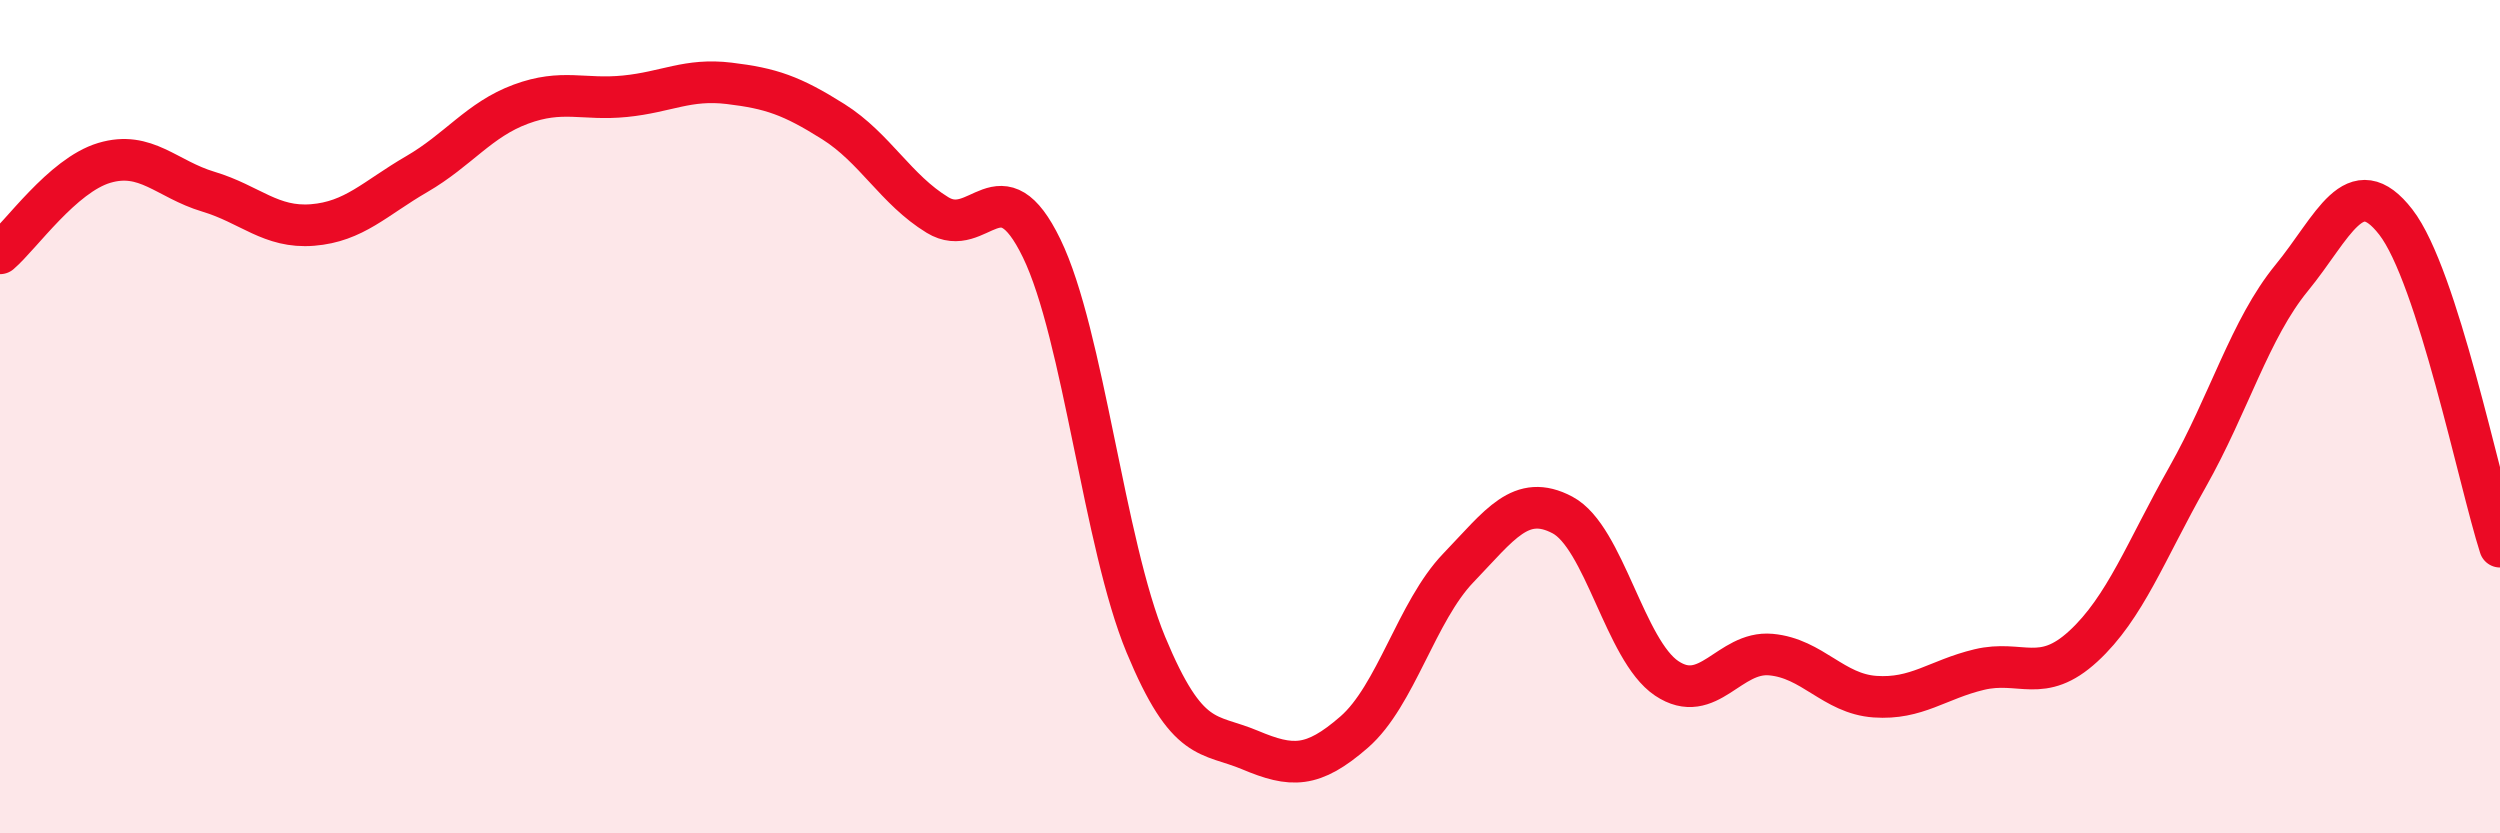
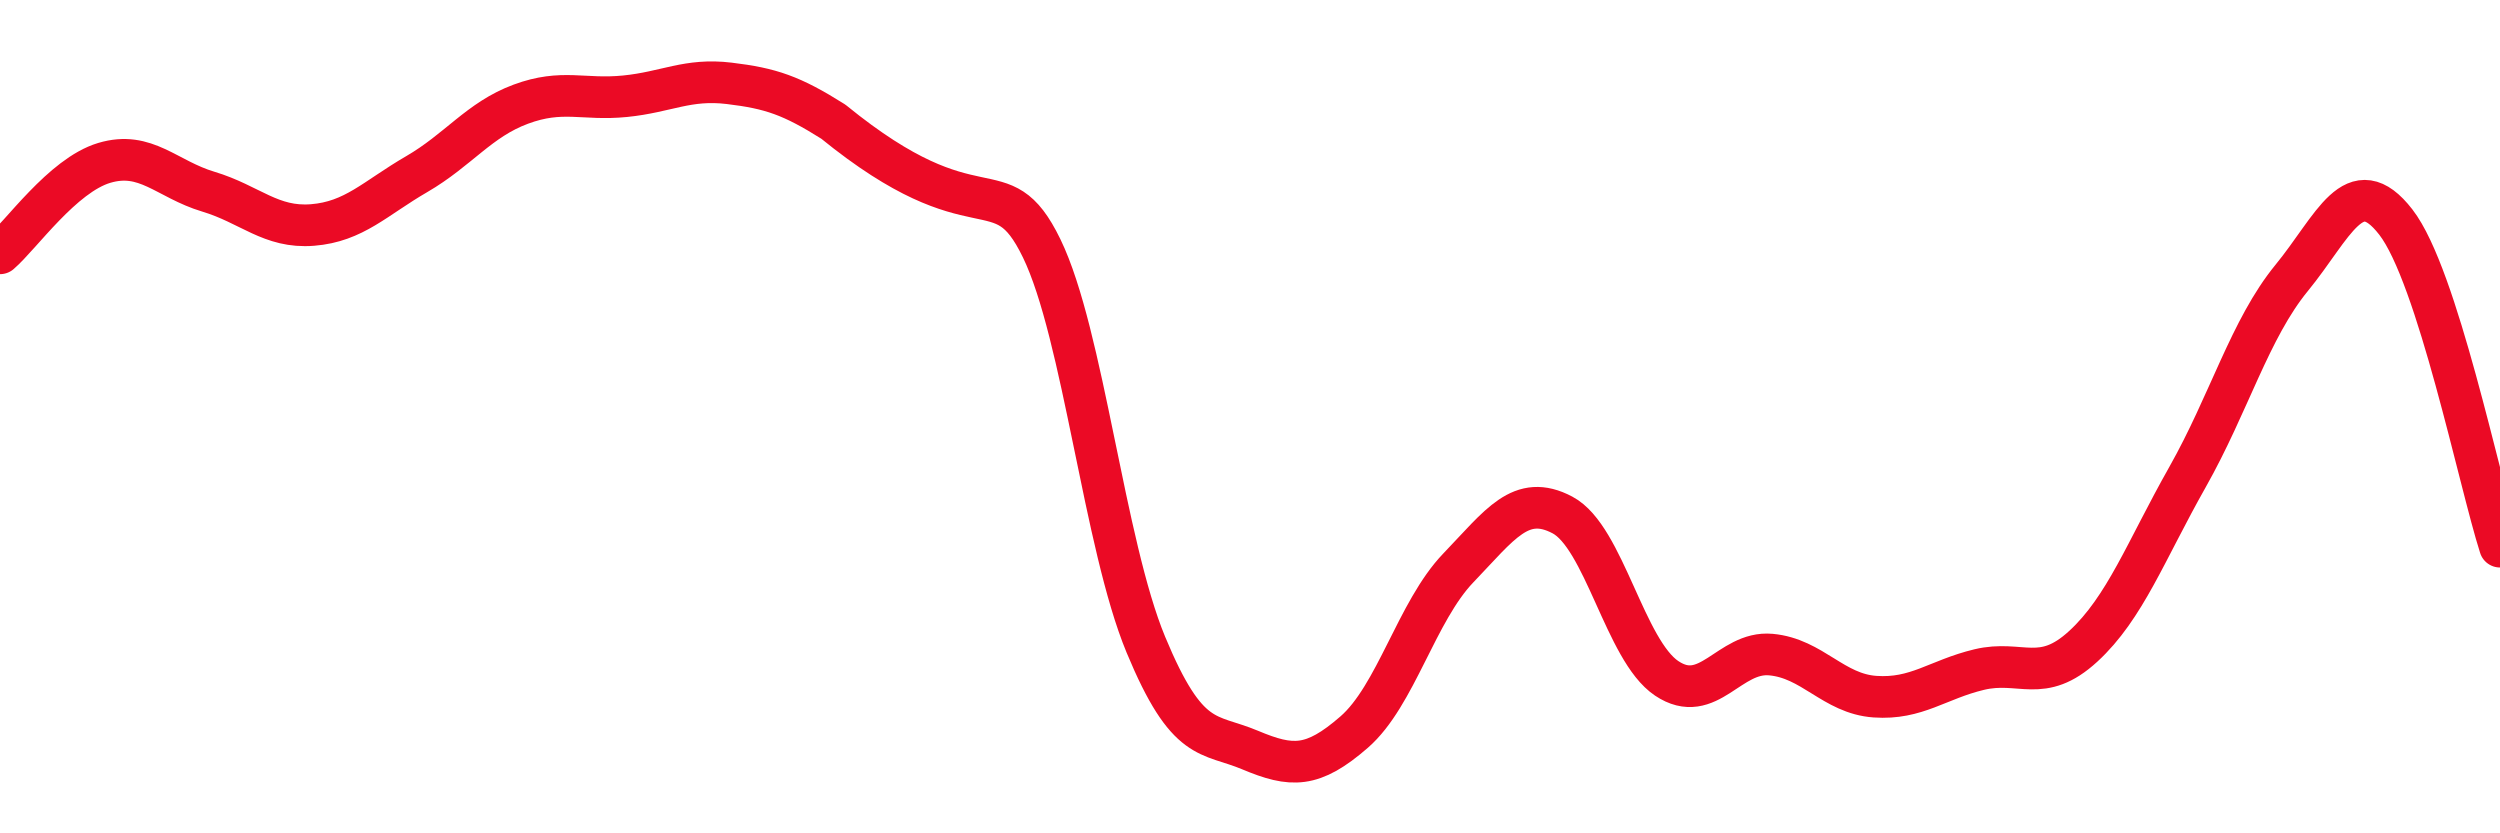
<svg xmlns="http://www.w3.org/2000/svg" width="60" height="20" viewBox="0 0 60 20">
-   <path d="M 0,6.08 C 0.5,5.65 1.5,4.21 2.5,3.91 C 3.5,3.61 4,4.3 5,4.6 C 6,4.9 6.5,5.48 7.5,5.4 C 8.5,5.32 9,4.76 10,4.18 C 11,3.6 11.5,2.87 12.5,2.5 C 13.5,2.13 14,2.41 15,2.31 C 16,2.21 16.5,1.88 17.5,2 C 18.5,2.12 19,2.29 20,2.92 C 21,3.55 21.5,4.55 22.5,5.16 C 23.5,5.77 24,3.9 25,5.96 C 26,8.02 26.5,13.06 27.5,15.47 C 28.5,17.88 29,17.58 30,18 C 31,18.42 31.5,18.44 32.5,17.57 C 33.5,16.7 34,14.67 35,13.63 C 36,12.59 36.5,11.83 37.5,12.36 C 38.5,12.89 39,15.61 40,16.28 C 41,16.95 41.5,15.62 42.5,15.71 C 43.5,15.8 44,16.65 45,16.72 C 46,16.79 46.5,16.31 47.5,16.07 C 48.5,15.83 49,16.43 50,15.51 C 51,14.59 51.5,13.22 52.5,11.45 C 53.5,9.68 54,7.89 55,6.67 C 56,5.45 56.5,4.04 57.5,5.33 C 58.5,6.62 59.5,11.56 60,13.12L60 20L0 20Z" fill="#EB0A25" opacity="0.1" stroke-linecap="round" stroke-linejoin="round" />
-   <path d="M 0,6.08 C 0.5,5.65 1.5,4.21 2.5,3.91 C 3.5,3.61 4,4.3 5,4.6 C 6,4.9 6.5,5.48 7.5,5.4 C 8.5,5.32 9,4.76 10,4.18 C 11,3.6 11.5,2.87 12.5,2.5 C 13.5,2.13 14,2.41 15,2.31 C 16,2.21 16.5,1.88 17.5,2 C 18.5,2.12 19,2.29 20,2.92 C 21,3.55 21.5,4.55 22.5,5.16 C 23.5,5.77 24,3.9 25,5.96 C 26,8.02 26.5,13.06 27.5,15.47 C 28.5,17.88 29,17.58 30,18 C 31,18.42 31.5,18.44 32.5,17.57 C 33.5,16.7 34,14.67 35,13.63 C 36,12.59 36.5,11.83 37.5,12.36 C 38.5,12.89 39,15.61 40,16.28 C 41,16.95 41.5,15.62 42.5,15.71 C 43.5,15.8 44,16.65 45,16.72 C 46,16.79 46.5,16.31 47.5,16.07 C 48.5,15.83 49,16.43 50,15.51 C 51,14.59 51.5,13.22 52.5,11.45 C 53.5,9.68 54,7.89 55,6.67 C 56,5.45 56.5,4.04 57.5,5.33 C 58.5,6.62 59.5,11.56 60,13.12" stroke="#EB0A25" stroke-width="1" fill="none" stroke-linecap="round" stroke-linejoin="round" />
+   <path d="M 0,6.08 C 0.5,5.65 1.5,4.21 2.5,3.91 C 3.5,3.61 4,4.3 5,4.6 C 6,4.9 6.5,5.48 7.5,5.4 C 8.5,5.32 9,4.76 10,4.18 C 11,3.6 11.5,2.87 12.5,2.5 C 13.5,2.13 14,2.41 15,2.31 C 16,2.21 16.5,1.88 17.5,2 C 18.5,2.12 19,2.29 20,2.92 C 23.5,5.77 24,3.9 25,5.96 C 26,8.02 26.5,13.06 27.5,15.47 C 28.5,17.88 29,17.58 30,18 C 31,18.42 31.5,18.44 32.5,17.57 C 33.5,16.7 34,14.67 35,13.63 C 36,12.59 36.5,11.83 37.5,12.36 C 38.5,12.89 39,15.61 40,16.28 C 41,16.95 41.5,15.62 42.5,15.71 C 43.5,15.8 44,16.65 45,16.72 C 46,16.79 46.5,16.31 47.5,16.07 C 48.5,15.83 49,16.43 50,15.51 C 51,14.59 51.5,13.22 52.5,11.45 C 53.5,9.68 54,7.89 55,6.67 C 56,5.45 56.5,4.04 57.5,5.33 C 58.5,6.62 59.5,11.56 60,13.12" stroke="#EB0A25" stroke-width="1" fill="none" stroke-linecap="round" stroke-linejoin="round" />
</svg>